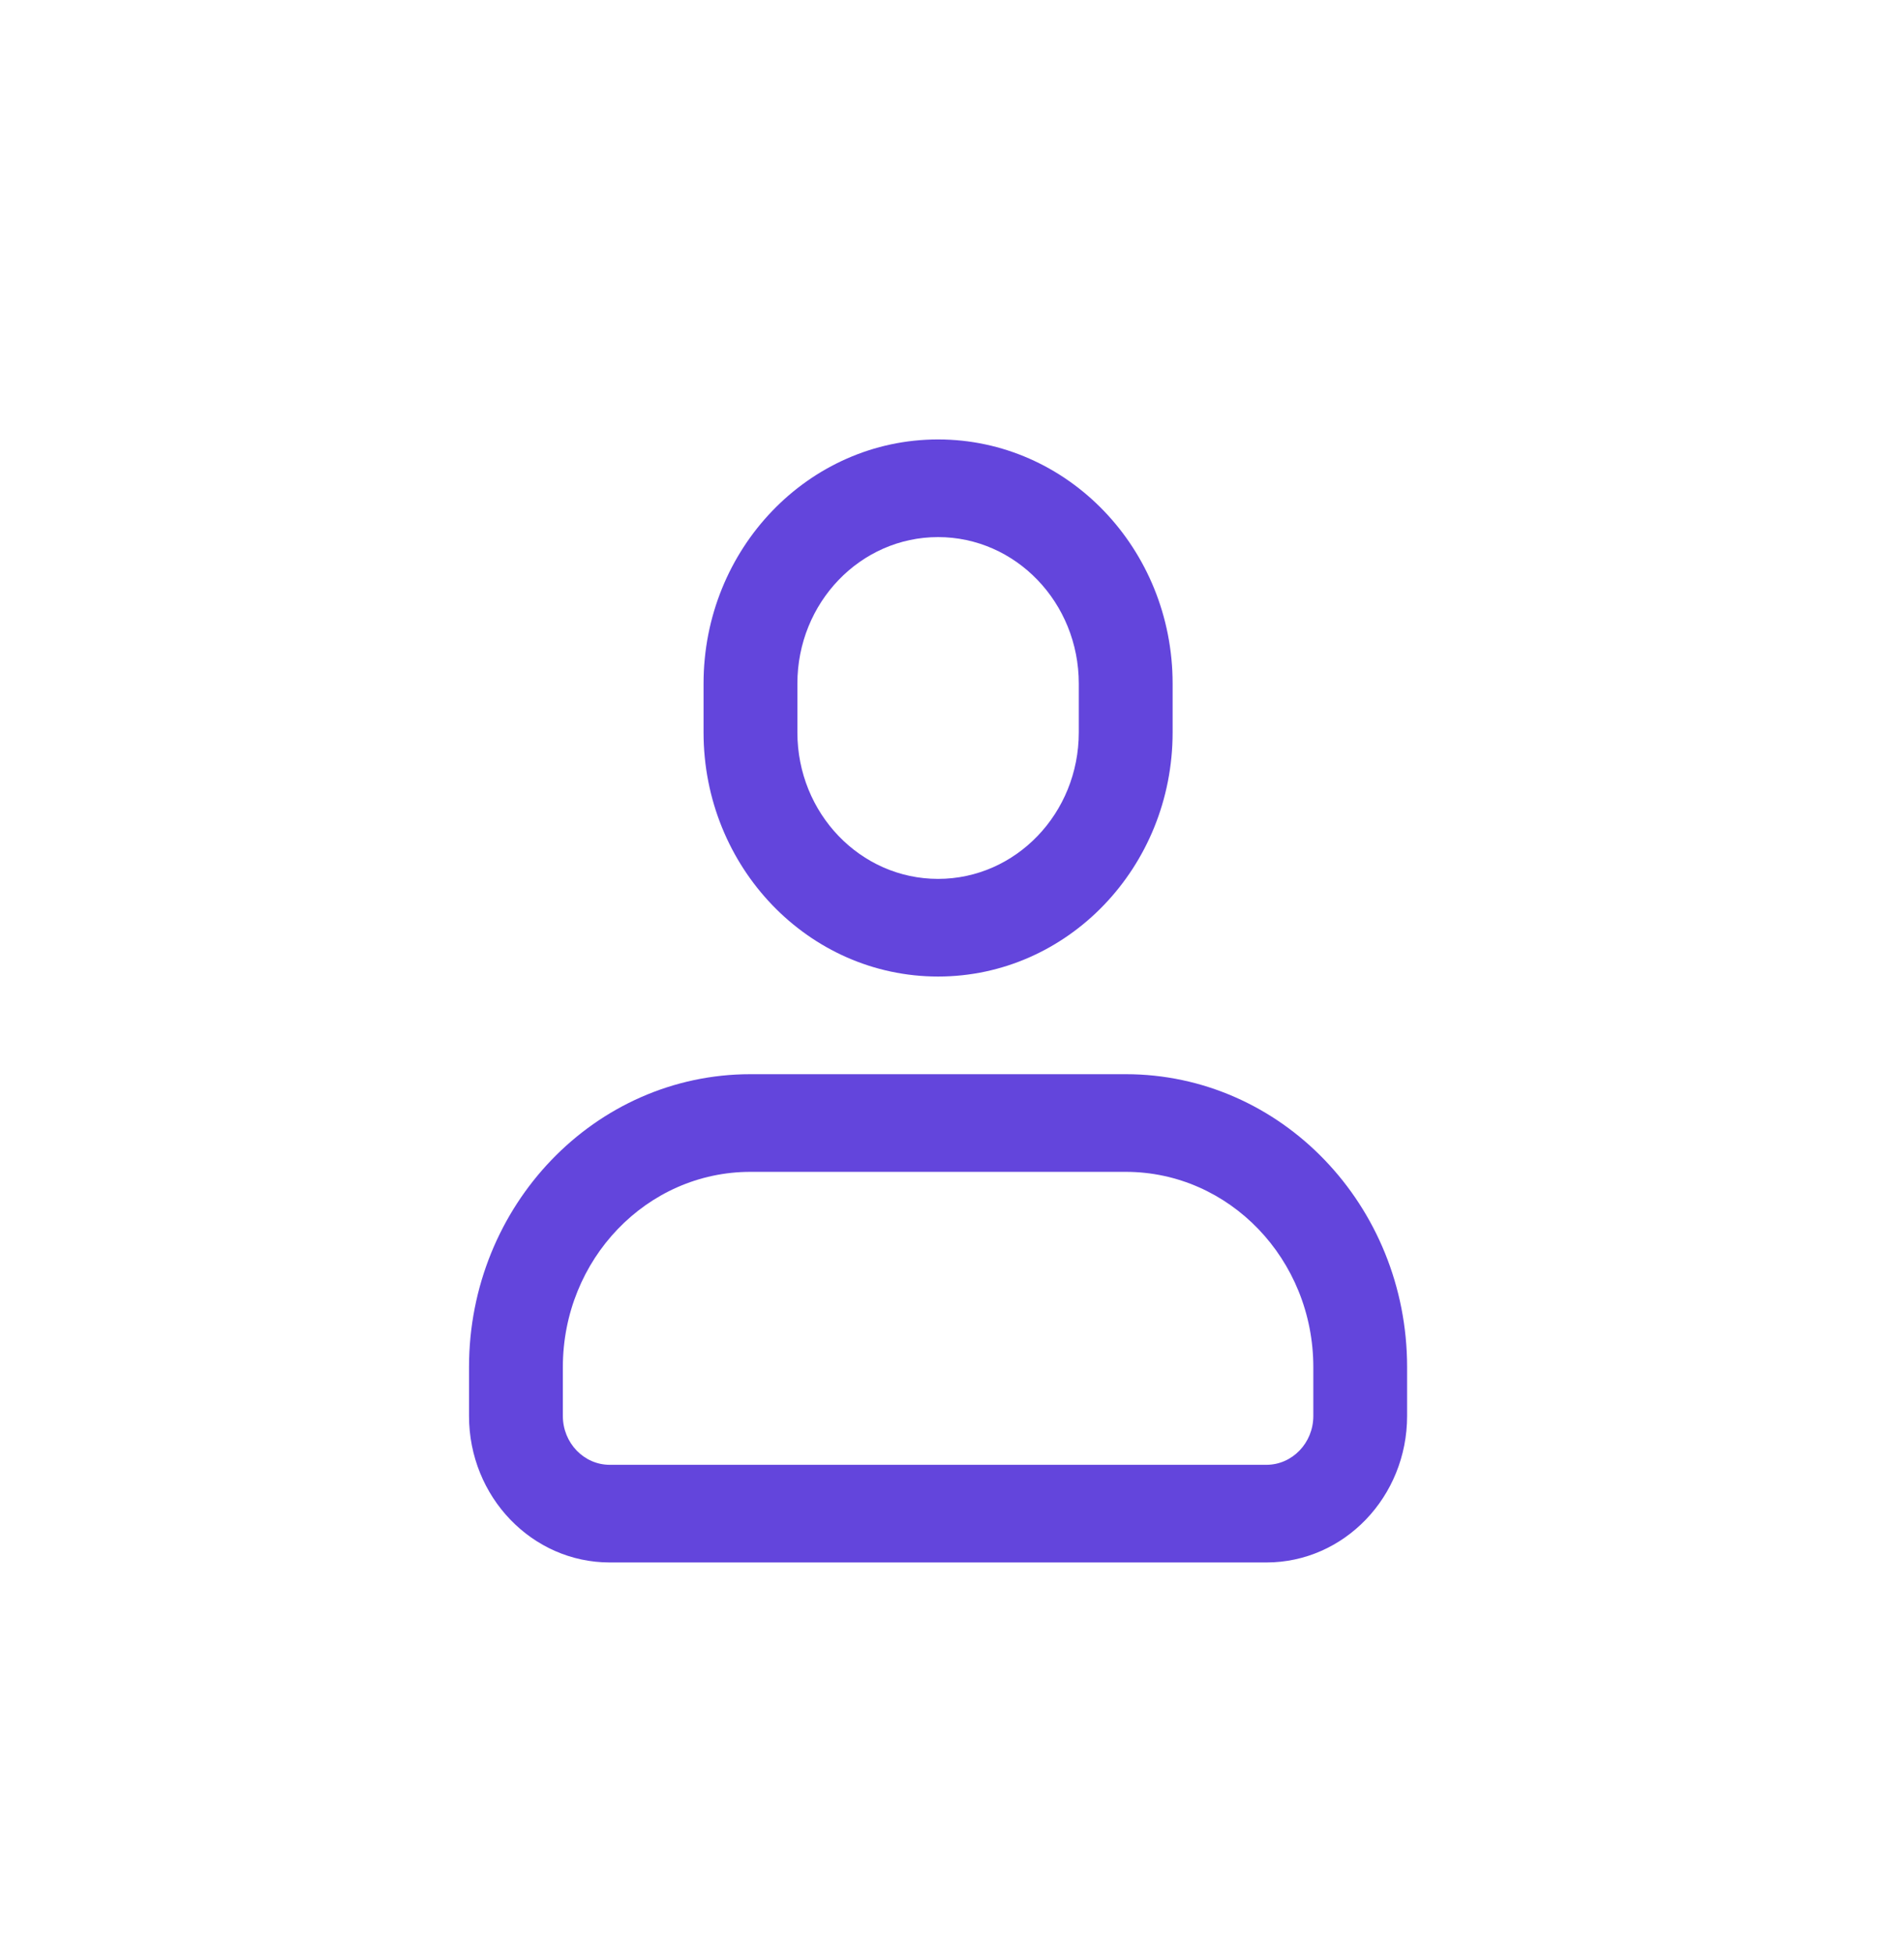
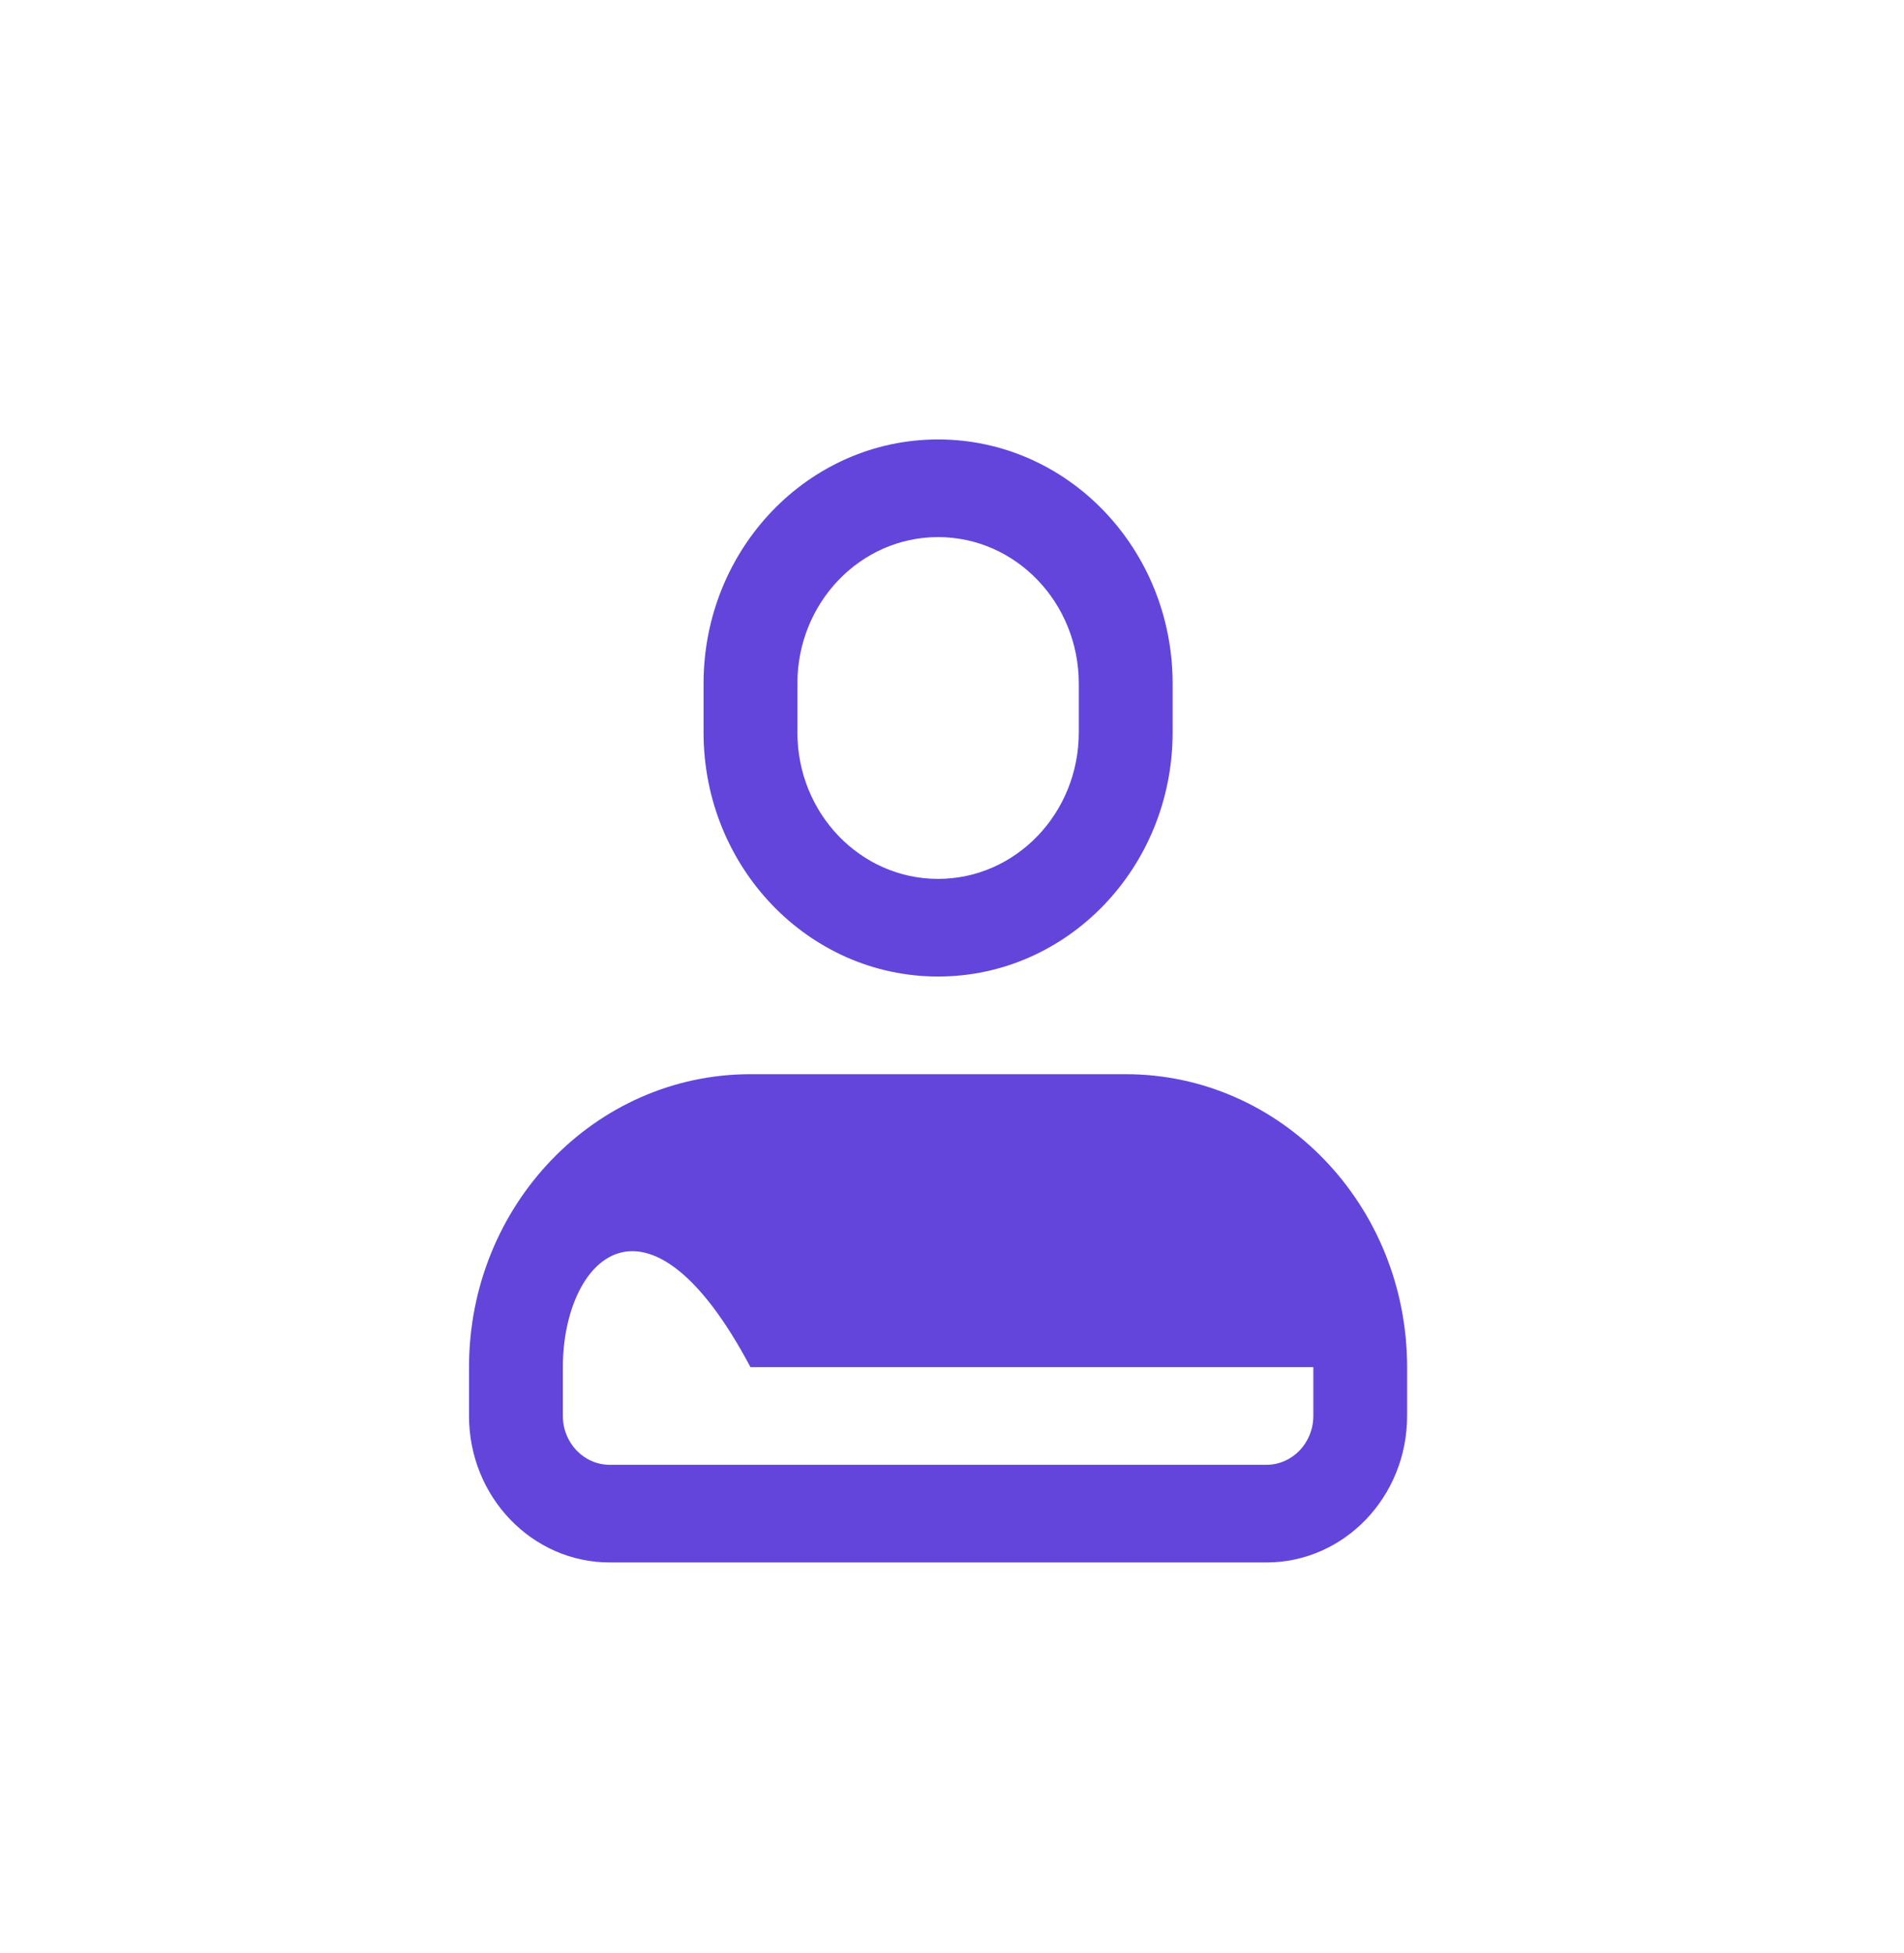
<svg xmlns="http://www.w3.org/2000/svg" width="39" height="40" viewBox="0 0 39 40" fill="none">
-   <path fill-rule="evenodd" clip-rule="evenodd" d="M19.215 20C16.562 20 14.411 17.761 14.411 15V14C14.411 11.239 16.562 9 19.215 9C21.868 9 24.019 11.239 24.019 14V15C24.019 17.761 21.868 20 19.215 20ZM19.215 18C20.806 18 22.097 16.657 22.097 15V14C22.097 12.343 20.806 11 19.215 11C17.623 11 16.333 12.343 16.333 14V15C16.333 16.657 17.623 18 19.215 18ZM25.94 32H12.49C10.898 32 9.607 30.656 9.607 29V28C9.607 24.686 12.188 22 15.372 22H23.058C26.241 22 28.822 24.686 28.822 28V29C28.822 30.656 27.531 32 25.94 32ZM25.94 30C26.47 30 26.901 29.552 26.901 29V28C26.901 25.791 25.18 24 23.058 24H15.372C13.249 24 11.529 25.791 11.529 28V29C11.529 29.552 11.96 30 12.49 30H25.94Z" fill="#6345DC" />
+   <path fill-rule="evenodd" clip-rule="evenodd" d="M19.215 20C16.562 20 14.411 17.761 14.411 15V14C14.411 11.239 16.562 9 19.215 9C21.868 9 24.019 11.239 24.019 14V15C24.019 17.761 21.868 20 19.215 20ZM19.215 18C20.806 18 22.097 16.657 22.097 15V14C22.097 12.343 20.806 11 19.215 11C17.623 11 16.333 12.343 16.333 14V15C16.333 16.657 17.623 18 19.215 18ZM25.94 32H12.49C10.898 32 9.607 30.656 9.607 29V28C9.607 24.686 12.188 22 15.372 22H23.058C26.241 22 28.822 24.686 28.822 28V29C28.822 30.656 27.531 32 25.94 32ZM25.94 30C26.47 30 26.901 29.552 26.901 29V28H15.372C13.249 24 11.529 25.791 11.529 28V29C11.529 29.552 11.96 30 12.49 30H25.94Z" fill="#6345DC" />
</svg>